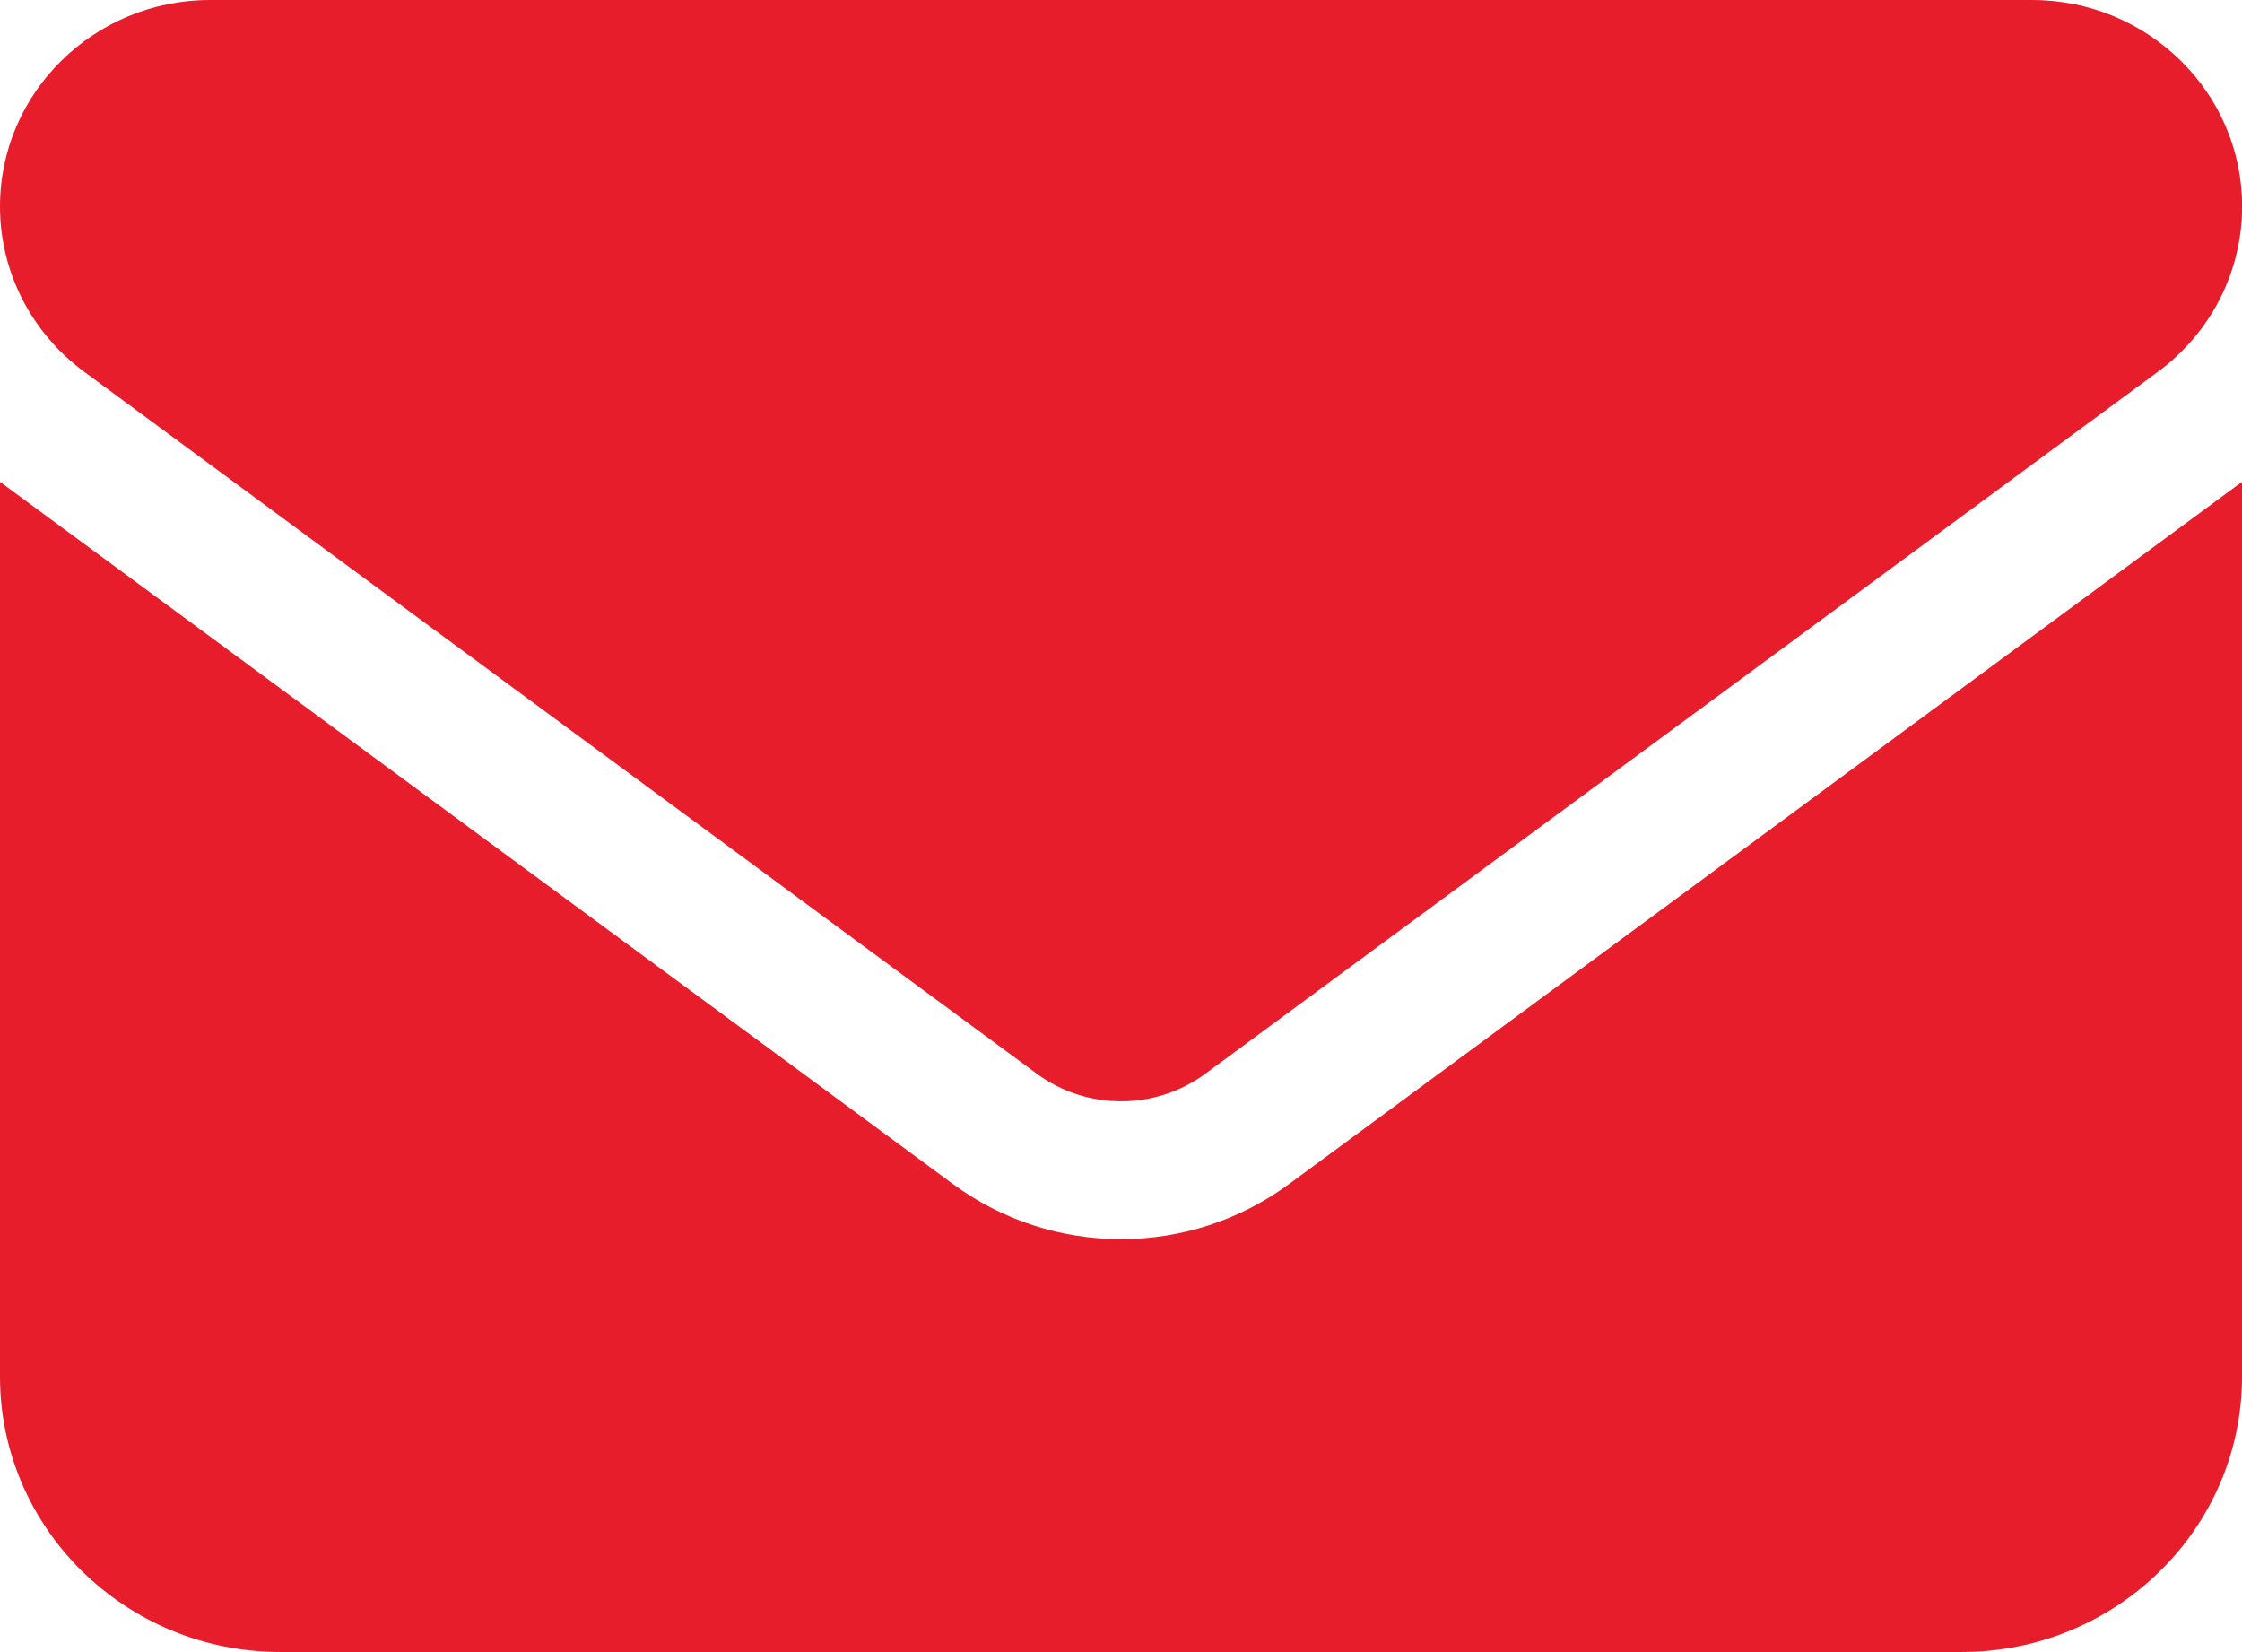
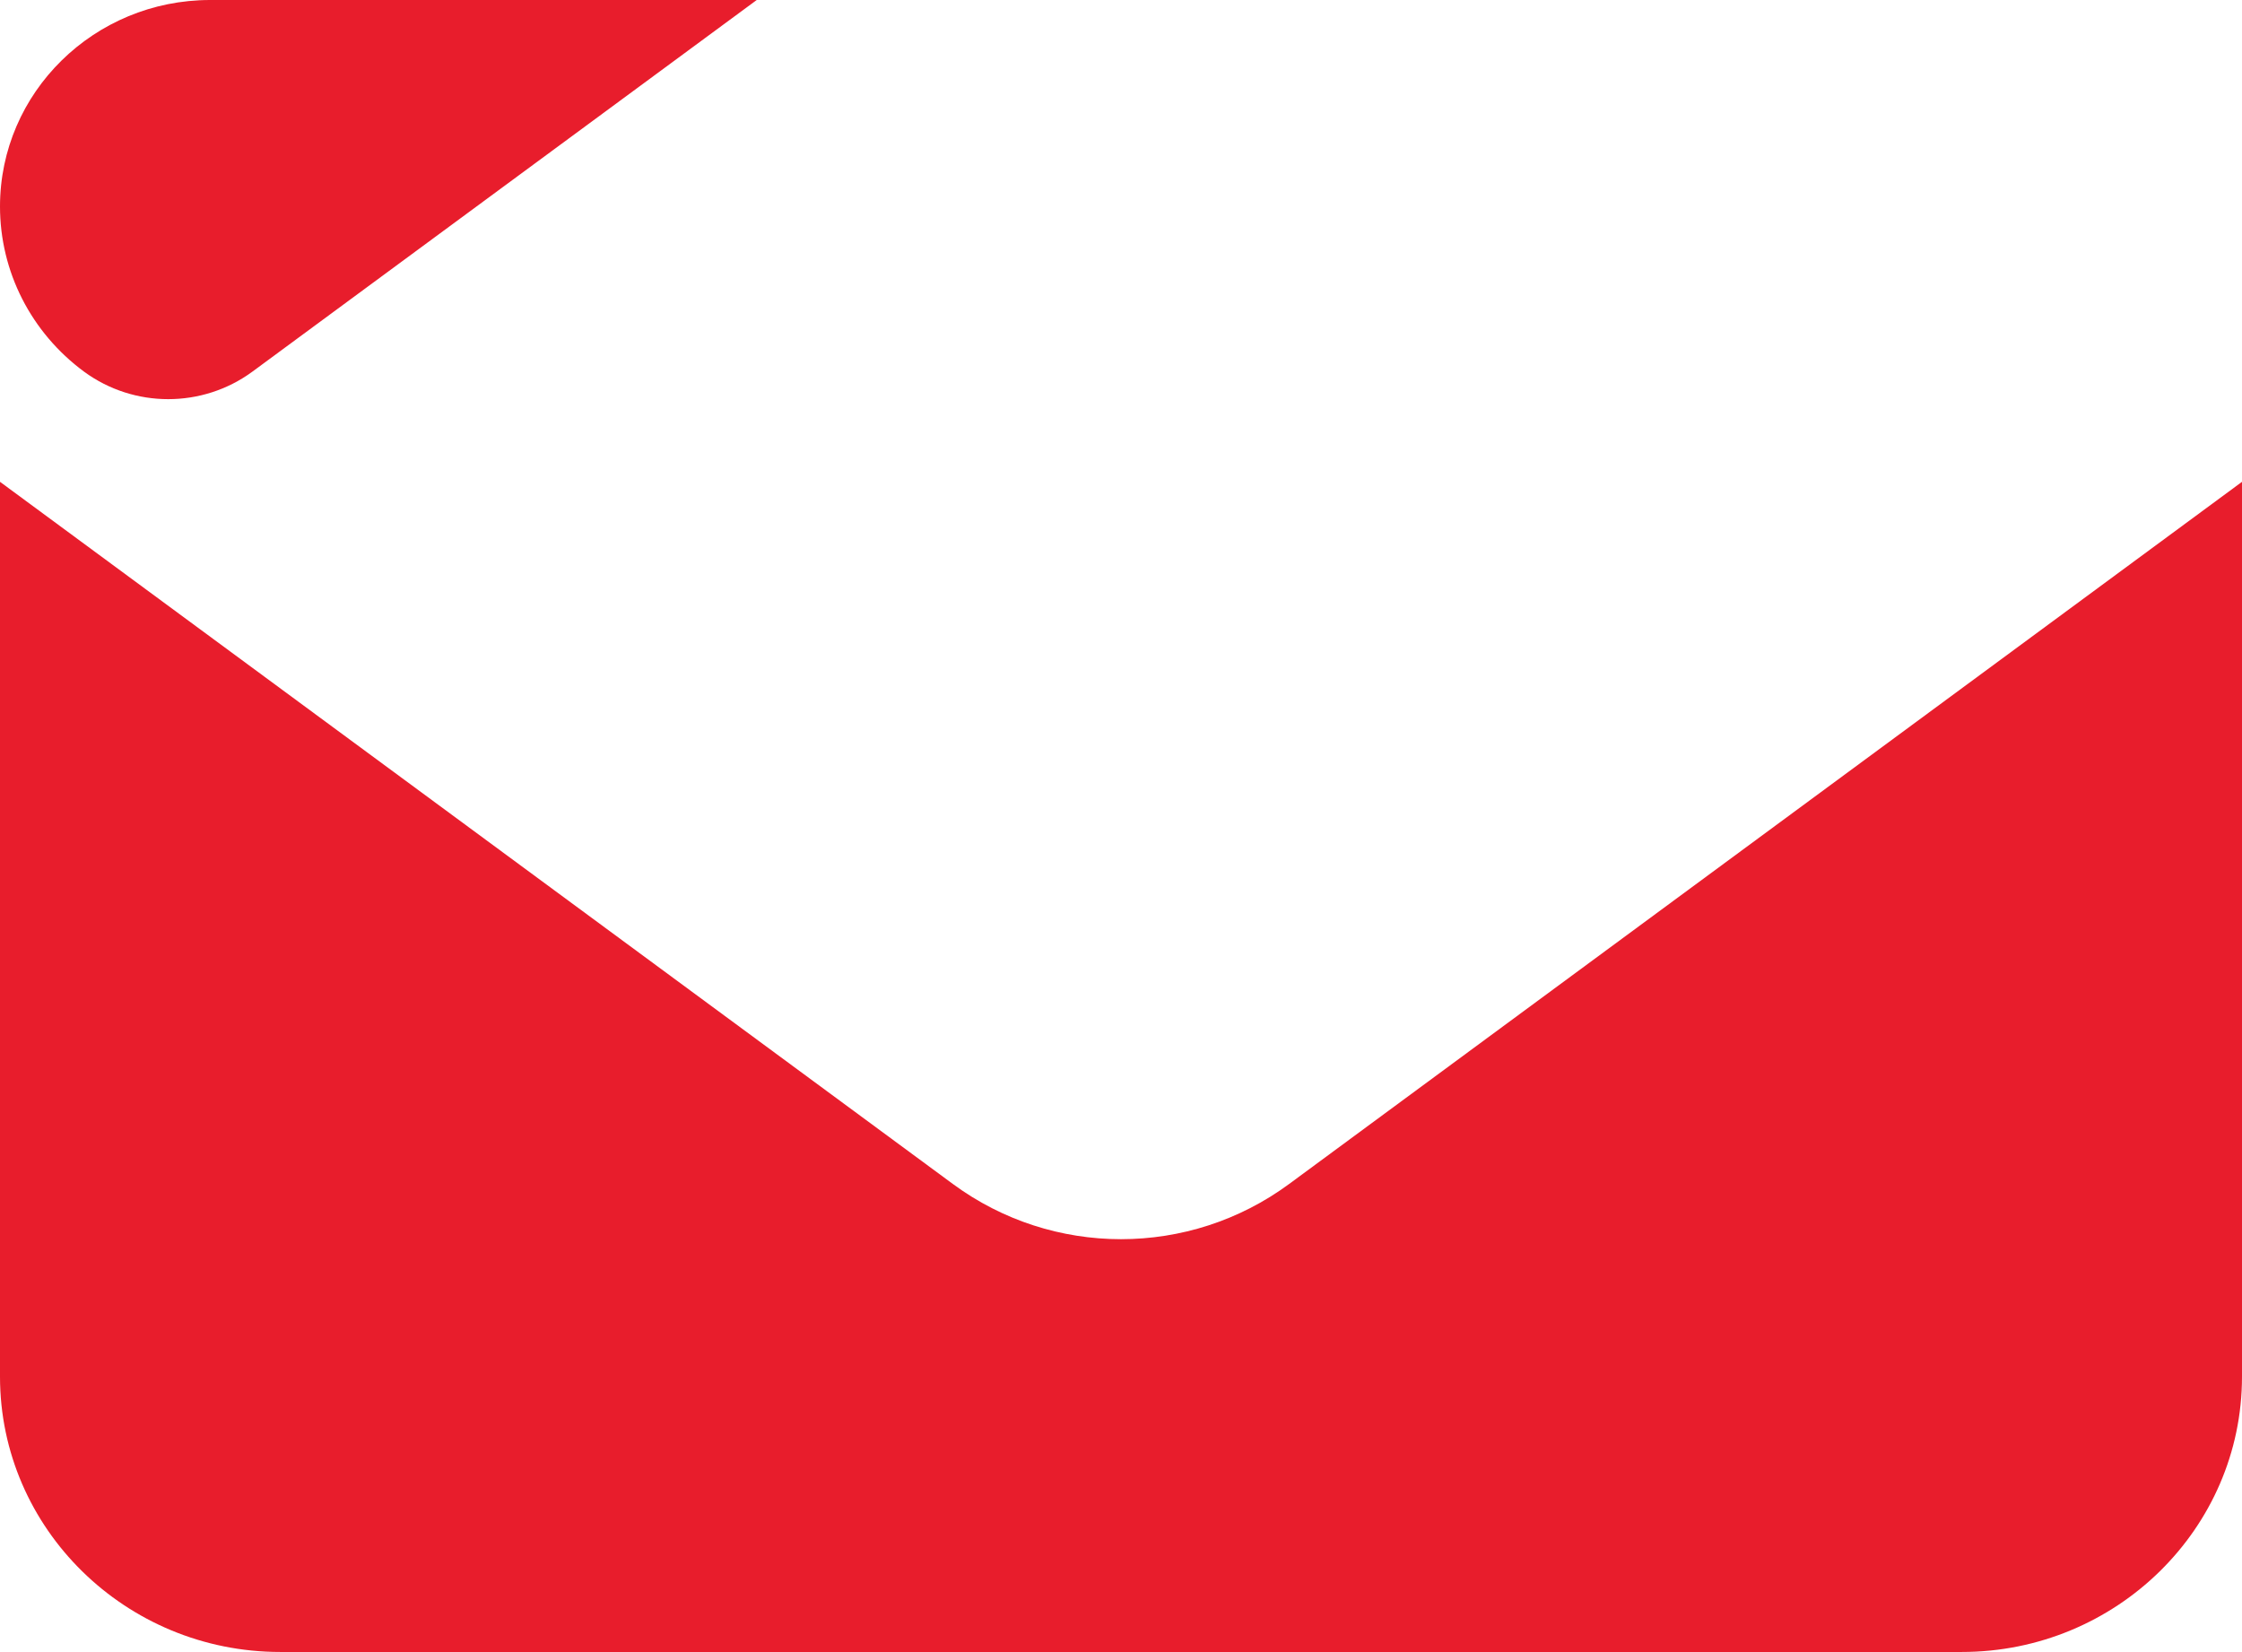
<svg xmlns="http://www.w3.org/2000/svg" fill="none" height="14" viewBox="0 0 19 14" width="19">
-   <path d="m1.781 0c-.983 0-1.781.784-1.781 1.75 0 .551.263 1.068.713 1.4l8.075 5.95c.423.31 1.002.31 1.425 0l8.075-5.95c.449-.332.713-.849.713-1.4 0-.966-.798-1.75-1.781-1.75zm-1.781 4.083v7.583c0 1.287 1.065 2.333 2.375 2.333h14.25c1.31 0 2.375-1.046 2.375-2.333v-7.583l-8.075 5.95c-.846.624-2.004.624-2.85 0z" fill="#e81d2c" />
+   <path d="m1.781 0c-.983 0-1.781.784-1.781 1.75 0 .551.263 1.068.713 1.4c.423.31 1.002.31 1.425 0l8.075-5.95c.449-.332.713-.849.713-1.4 0-.966-.798-1.75-1.781-1.75zm-1.781 4.083v7.583c0 1.287 1.065 2.333 2.375 2.333h14.25c1.31 0 2.375-1.046 2.375-2.333v-7.583l-8.075 5.95c-.846.624-2.004.624-2.85 0z" fill="#e81d2c" />
</svg>